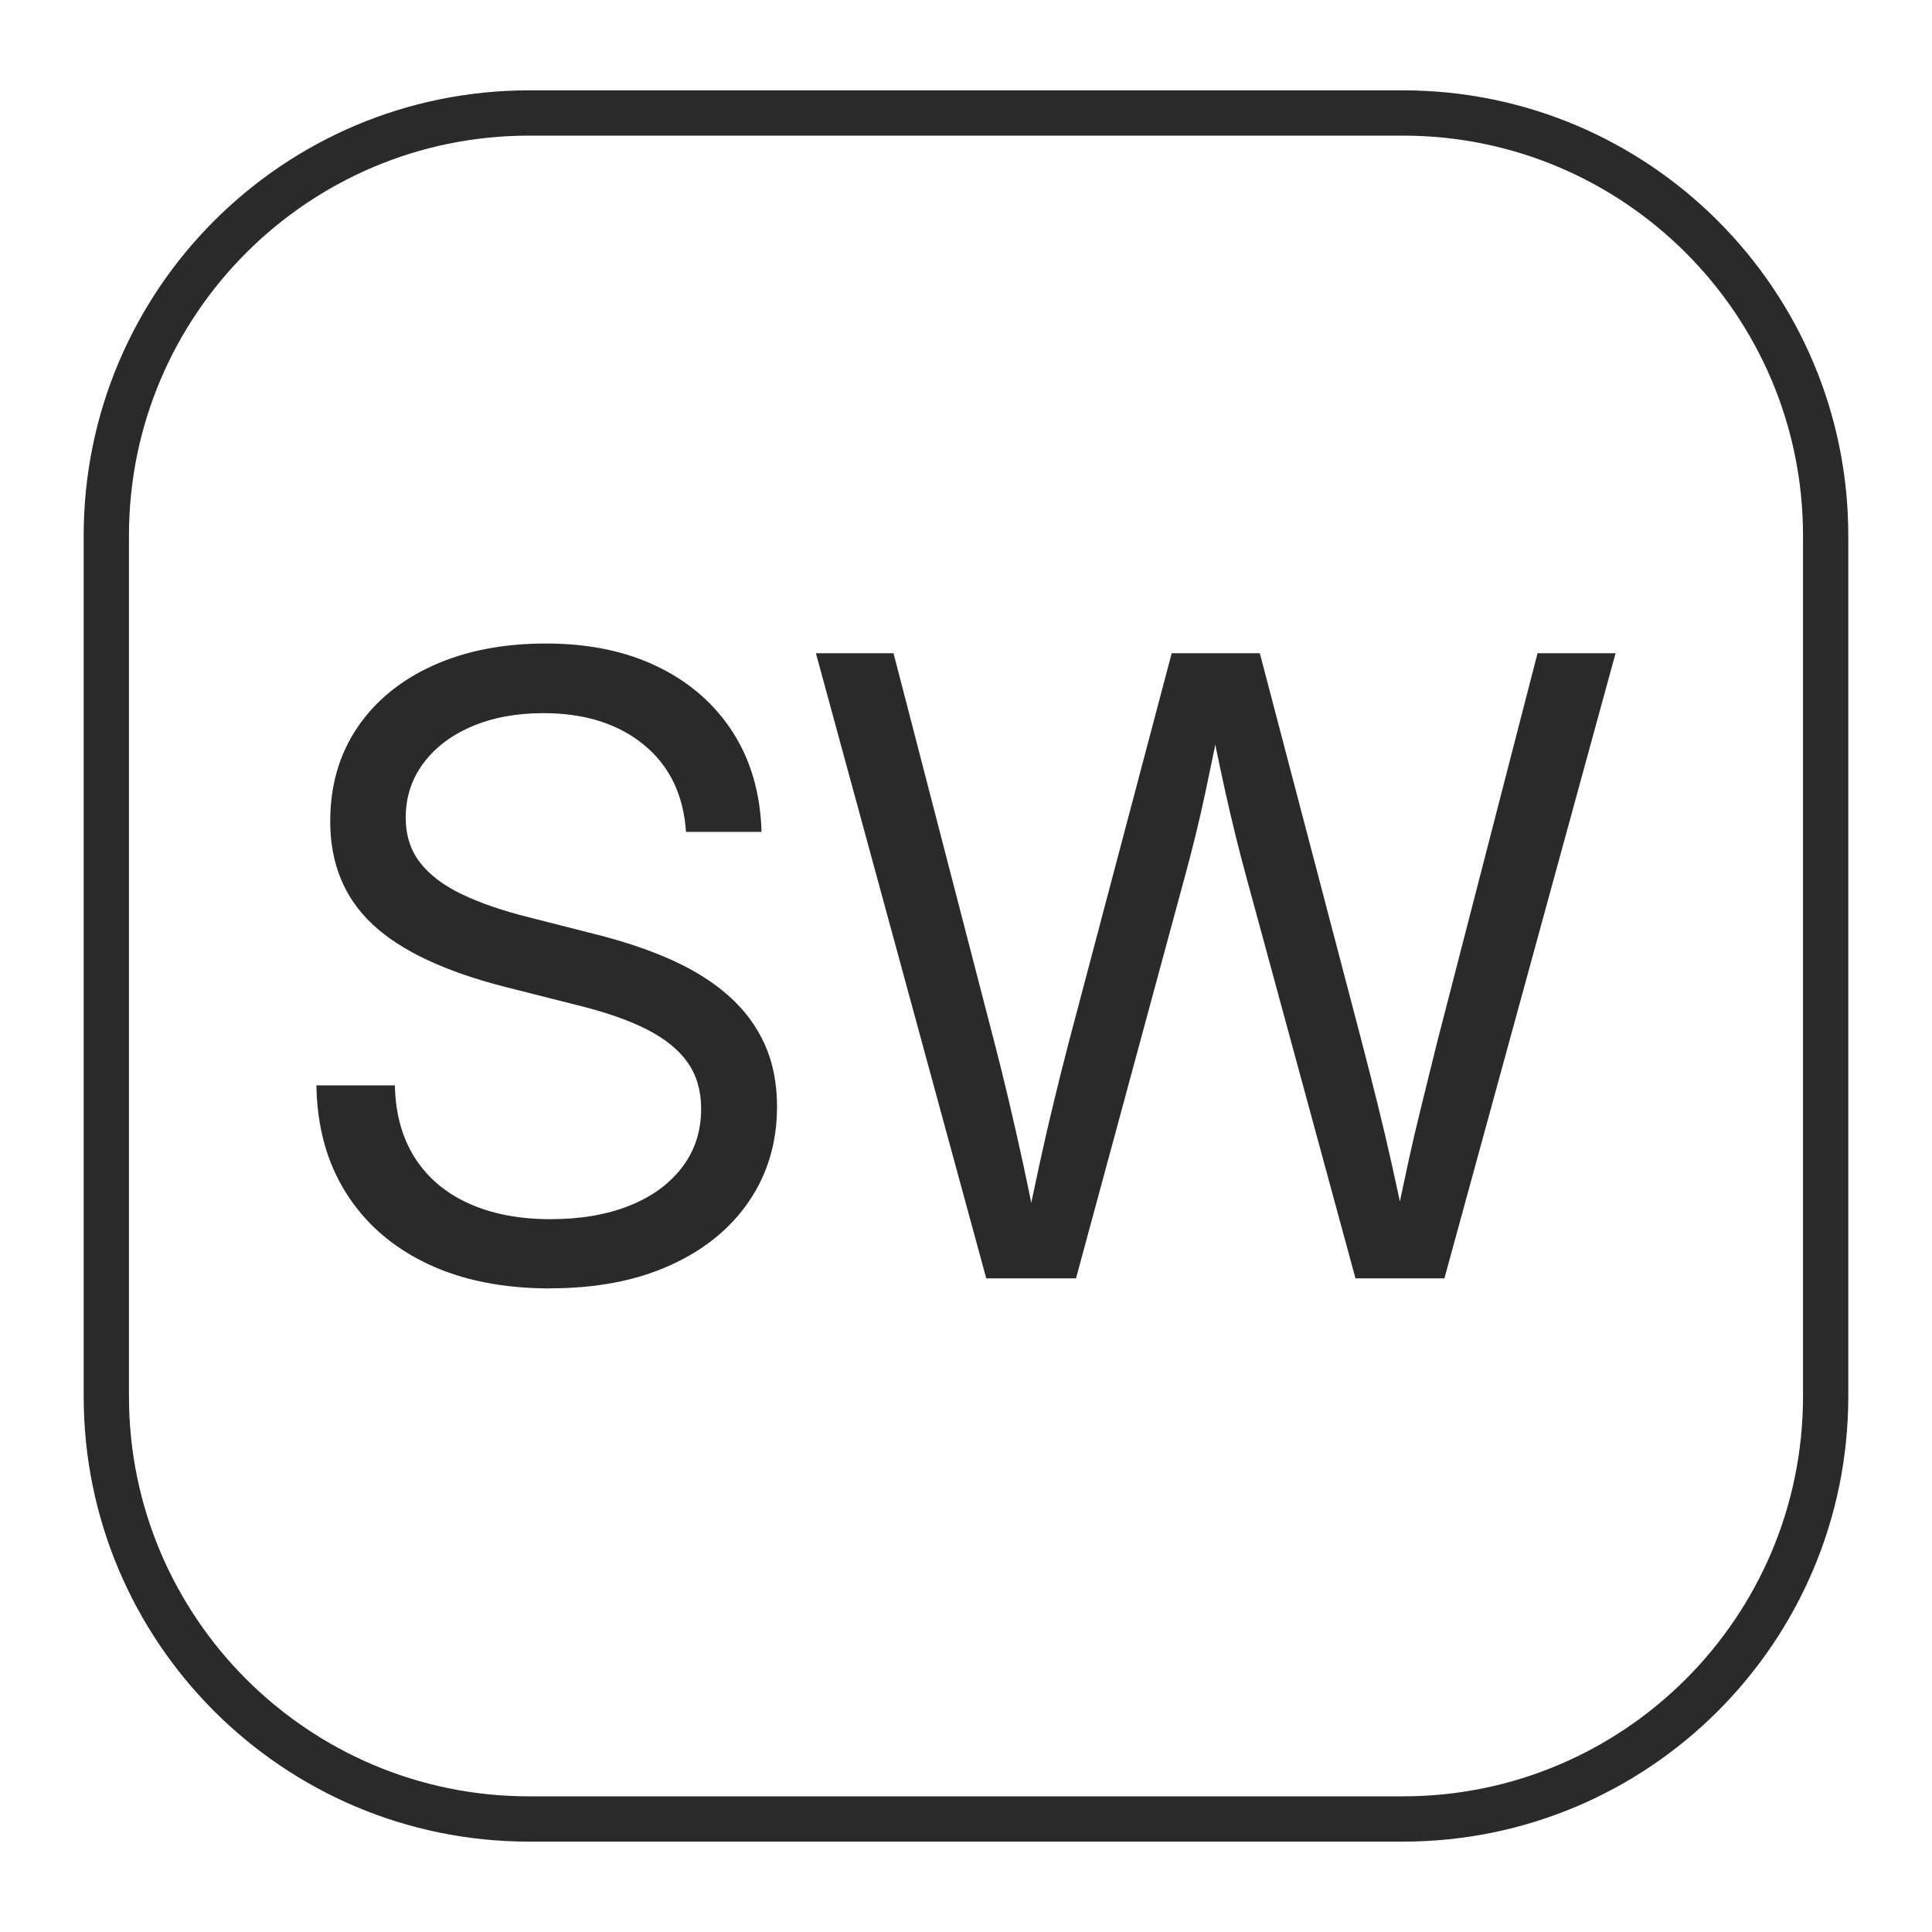
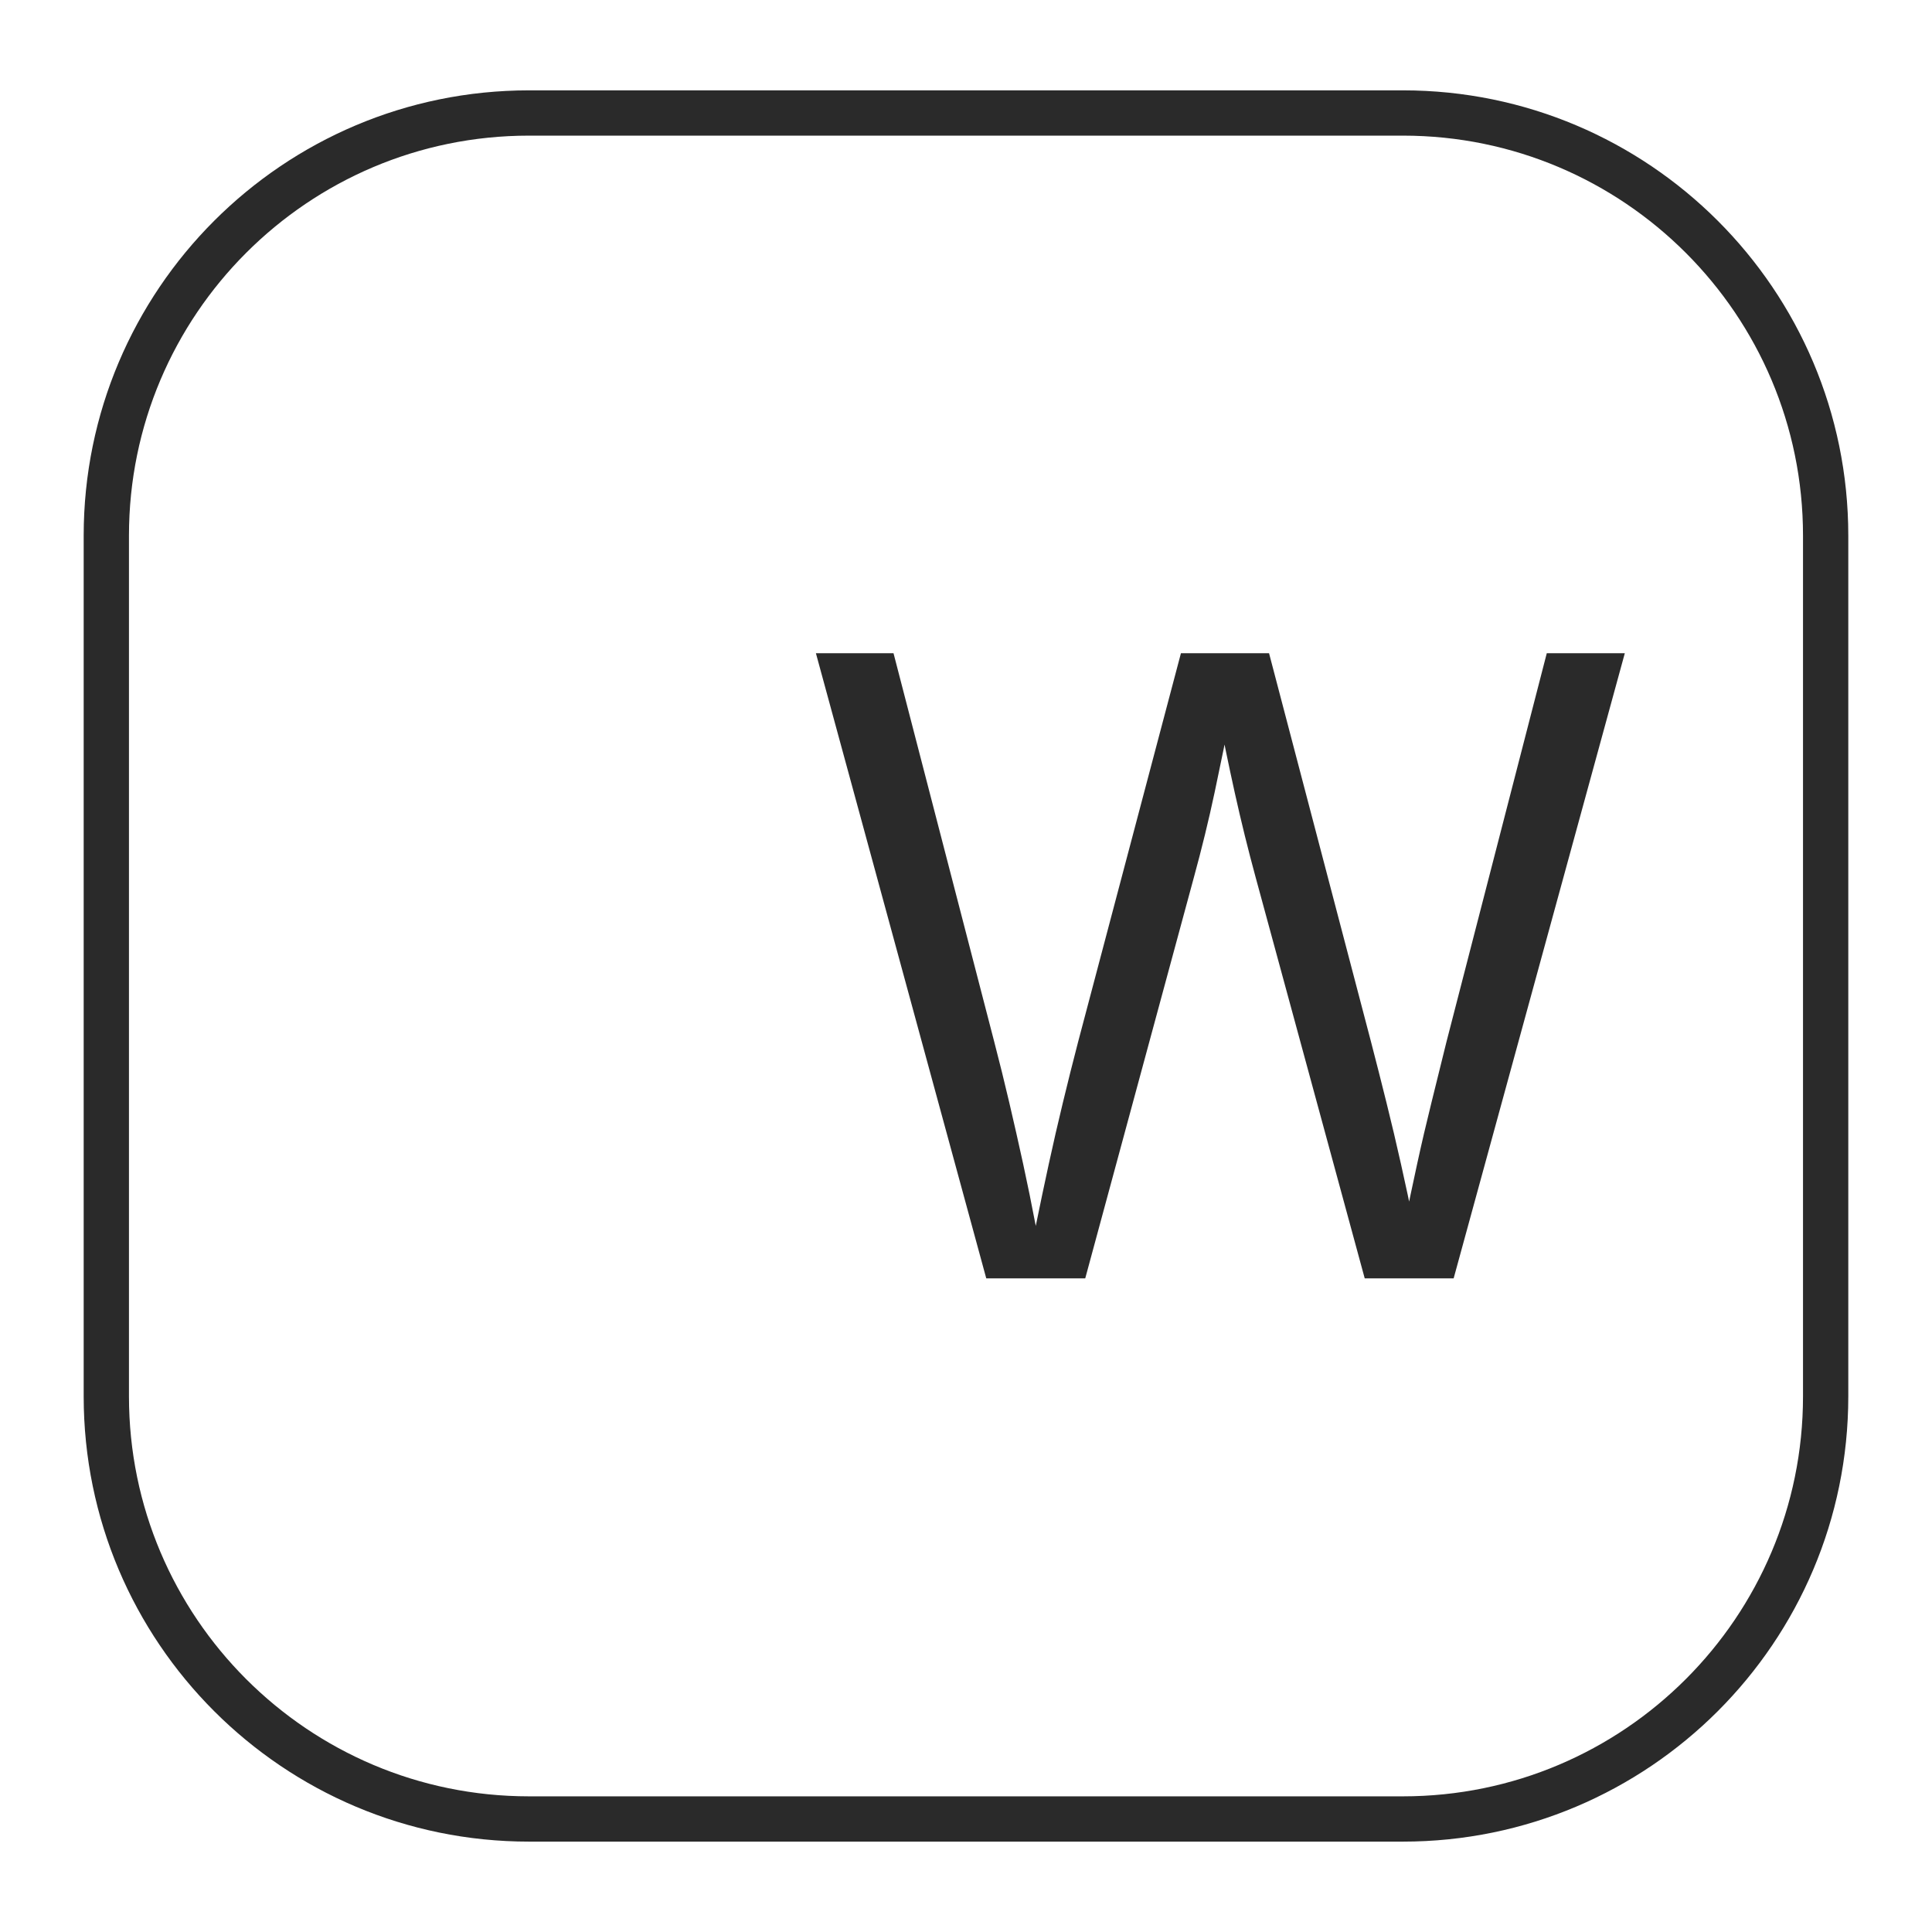
<svg xmlns="http://www.w3.org/2000/svg" width="100%" height="100%" viewBox="0 0 64 64" version="1.1" xml:space="preserve" style="fill-rule:evenodd;clip-rule:evenodd;">
  <path d="M60.477,17.743l0,28.513c0,7.727 -6.273,14 -14,14l-28.955,0c-7.727,0 -14,-6.273 -14,-14l0,-28.513c0,-7.727 6.273,-14 14,-14l28.955,-0c7.727,0 14,6.273 14,14Z" style="fill:none;stroke:#2a2a2a;stroke-width:1.5px;" />
-   <path d="M18.237,42.681c-1.575,0 -2.937,-0.273 -4.086,-0.82c-1.149,-0.547 -2.043,-1.325 -2.682,-2.335c-0.639,-1.01 -0.968,-2.201 -0.987,-3.572l2.599,0c0.019,0.936 0.239,1.735 0.66,2.397c0.422,0.662 1.017,1.167 1.786,1.515c0.769,0.347 1.672,0.521 2.71,0.521c0.991,0 1.86,-0.148 2.606,-0.445c0.746,-0.296 1.33,-0.72 1.751,-1.272c0.422,-0.551 0.632,-1.198 0.632,-1.939c0,-0.593 -0.146,-1.1 -0.438,-1.522c-0.292,-0.422 -0.739,-0.788 -1.341,-1.098c-0.602,-0.31 -1.376,-0.581 -2.321,-0.813l-2.363,-0.598c-2.011,-0.51 -3.484,-1.202 -4.42,-2.078c-0.936,-0.876 -1.404,-2.013 -1.404,-3.412c0,-1.186 0.299,-2.221 0.896,-3.106c0.598,-0.885 1.434,-1.57 2.509,-2.057c1.075,-0.486 2.321,-0.73 3.739,-0.73c1.418,0 2.655,0.257 3.711,0.771c1.056,0.514 1.883,1.237 2.481,2.168c0.598,0.931 0.915,2.031 0.952,3.301l-2.502,0c-0.083,-1.232 -0.551,-2.196 -1.404,-2.891c-0.852,-0.695 -1.96,-1.042 -3.322,-1.042c-0.889,0 -1.677,0.146 -2.363,0.438c-0.686,0.292 -1.223,0.7 -1.612,1.223c-0.389,0.523 -0.584,1.123 -0.584,1.8c0,0.584 0.158,1.079 0.473,1.487c0.315,0.408 0.776,0.757 1.383,1.049c0.607,0.292 1.355,0.549 2.245,0.771l2.293,0.584c0.908,0.232 1.726,0.512 2.453,0.841c0.727,0.329 1.348,0.723 1.862,1.181c0.514,0.459 0.908,0.989 1.181,1.591c0.273,0.602 0.41,1.293 0.41,2.071c0,1.177 -0.308,2.219 -0.924,3.127c-0.616,0.908 -1.487,1.617 -2.613,2.126c-1.126,0.51 -2.448,0.764 -3.968,0.764Z" style="fill:#2a2a2a;fill-rule:nonzero;" />
-   <path d="M32.671,42.347l-5.643,-20.708l2.571,0l3.336,12.87c0.176,0.676 0.343,1.35 0.5,2.022c0.158,0.672 0.31,1.348 0.459,2.029c0.148,0.681 0.287,1.364 0.417,2.05l-0.306,0c0.139,-0.686 0.283,-1.369 0.431,-2.05c0.148,-0.681 0.303,-1.357 0.466,-2.029c0.162,-0.672 0.331,-1.346 0.507,-2.022l3.405,-12.87l2.919,0l3.377,12.87c0.176,0.676 0.347,1.35 0.514,2.022c0.167,0.672 0.327,1.348 0.479,2.029c0.153,0.681 0.299,1.364 0.438,2.05l-0.334,0c0.139,-0.686 0.283,-1.369 0.431,-2.05c0.148,-0.681 0.306,-1.357 0.473,-2.029c0.167,-0.672 0.334,-1.346 0.5,-2.022l3.322,-12.87l2.585,0l-5.67,20.708l-2.946,0l-3.614,-13.287c-0.25,-0.917 -0.479,-1.846 -0.688,-2.787c-0.208,-0.94 -0.41,-1.92 -0.605,-2.939l0.528,0c-0.195,1.001 -0.391,1.969 -0.591,2.905c-0.199,0.936 -0.429,1.876 -0.688,2.821l-3.6,13.287l-2.974,0Z" style="fill:#2a2a2a;fill-rule:nonzero;" />
+   <path d="M32.671,42.347l-5.643,-20.708l2.571,0l3.336,12.87c0.176,0.676 0.343,1.35 0.5,2.022c0.158,0.672 0.31,1.348 0.459,2.029c0.148,0.681 0.287,1.364 0.417,2.05c0.139,-0.686 0.283,-1.369 0.431,-2.05c0.148,-0.681 0.303,-1.357 0.466,-2.029c0.162,-0.672 0.331,-1.346 0.507,-2.022l3.405,-12.87l2.919,0l3.377,12.87c0.176,0.676 0.347,1.35 0.514,2.022c0.167,0.672 0.327,1.348 0.479,2.029c0.153,0.681 0.299,1.364 0.438,2.05l-0.334,0c0.139,-0.686 0.283,-1.369 0.431,-2.05c0.148,-0.681 0.306,-1.357 0.473,-2.029c0.167,-0.672 0.334,-1.346 0.5,-2.022l3.322,-12.87l2.585,0l-5.67,20.708l-2.946,0l-3.614,-13.287c-0.25,-0.917 -0.479,-1.846 -0.688,-2.787c-0.208,-0.94 -0.41,-1.92 -0.605,-2.939l0.528,0c-0.195,1.001 -0.391,1.969 -0.591,2.905c-0.199,0.936 -0.429,1.876 -0.688,2.821l-3.6,13.287l-2.974,0Z" style="fill:#2a2a2a;fill-rule:nonzero;" />
</svg>